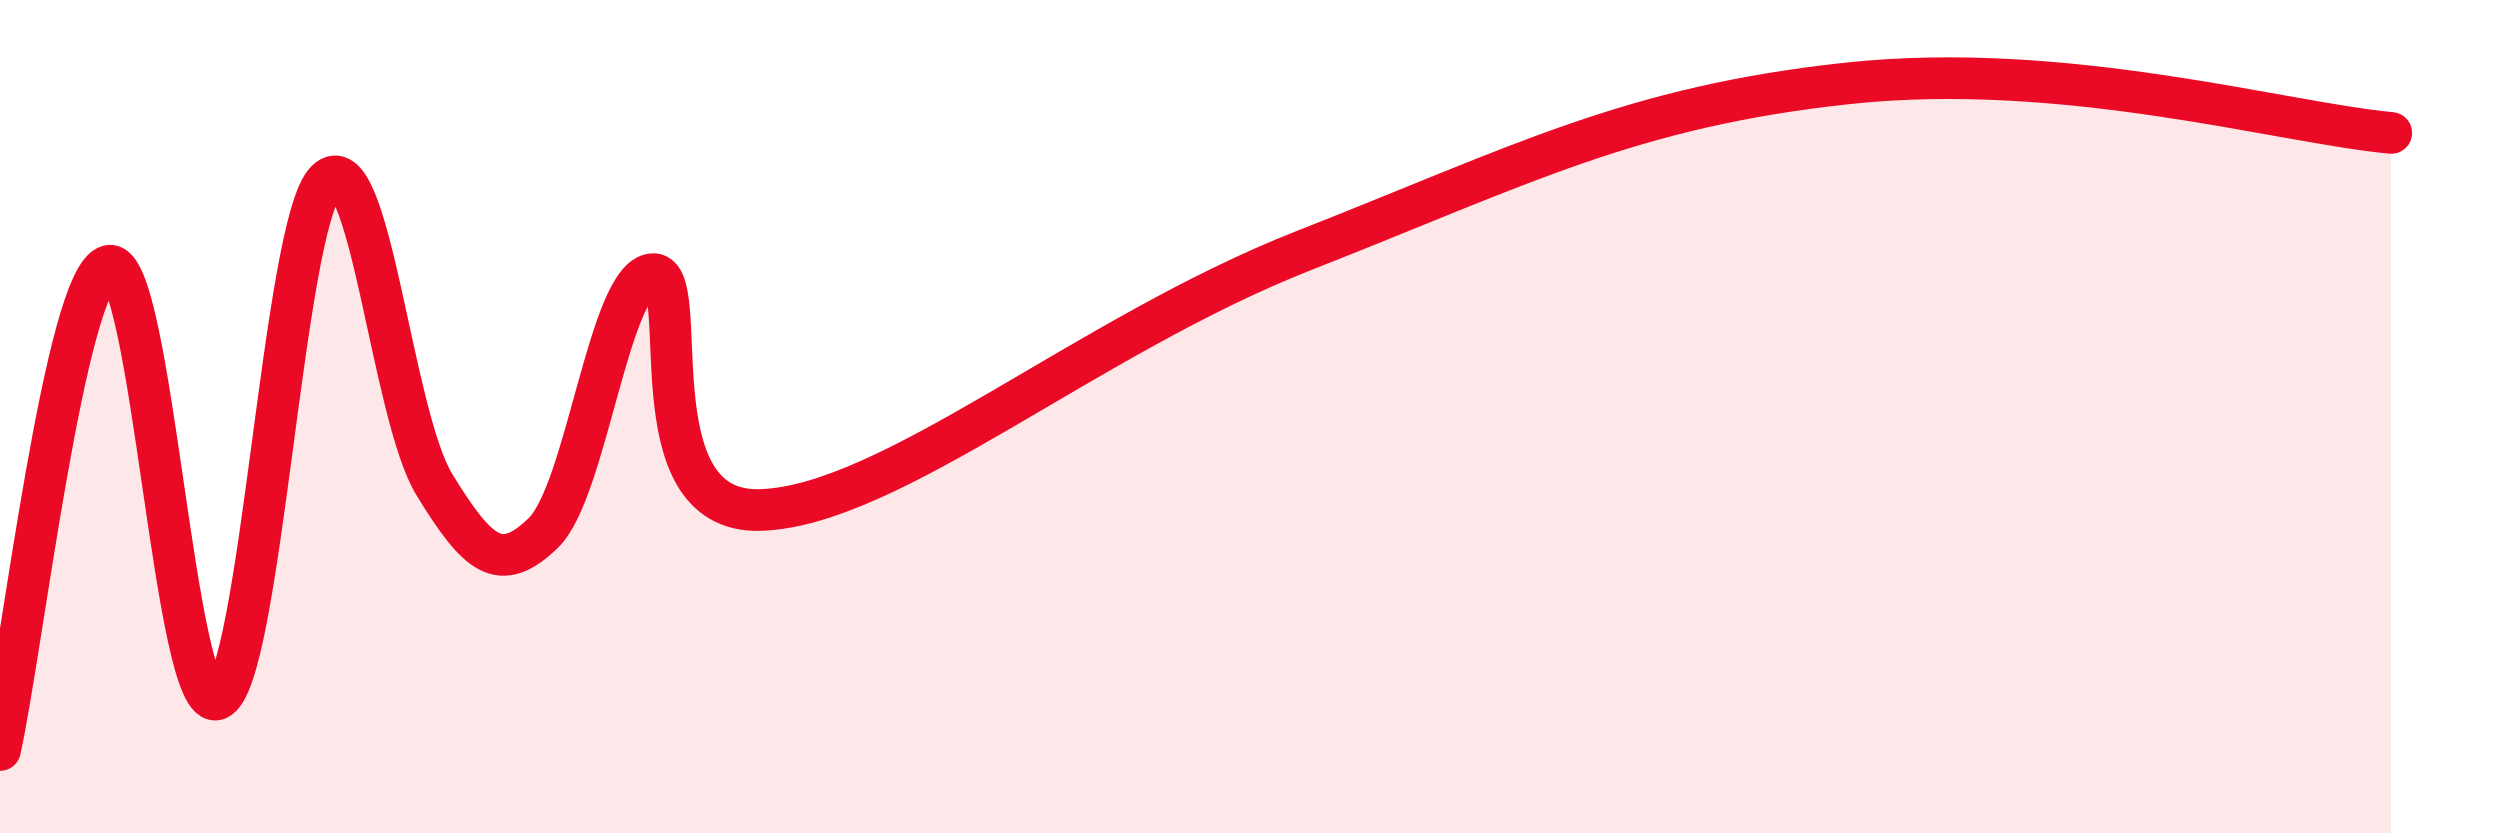
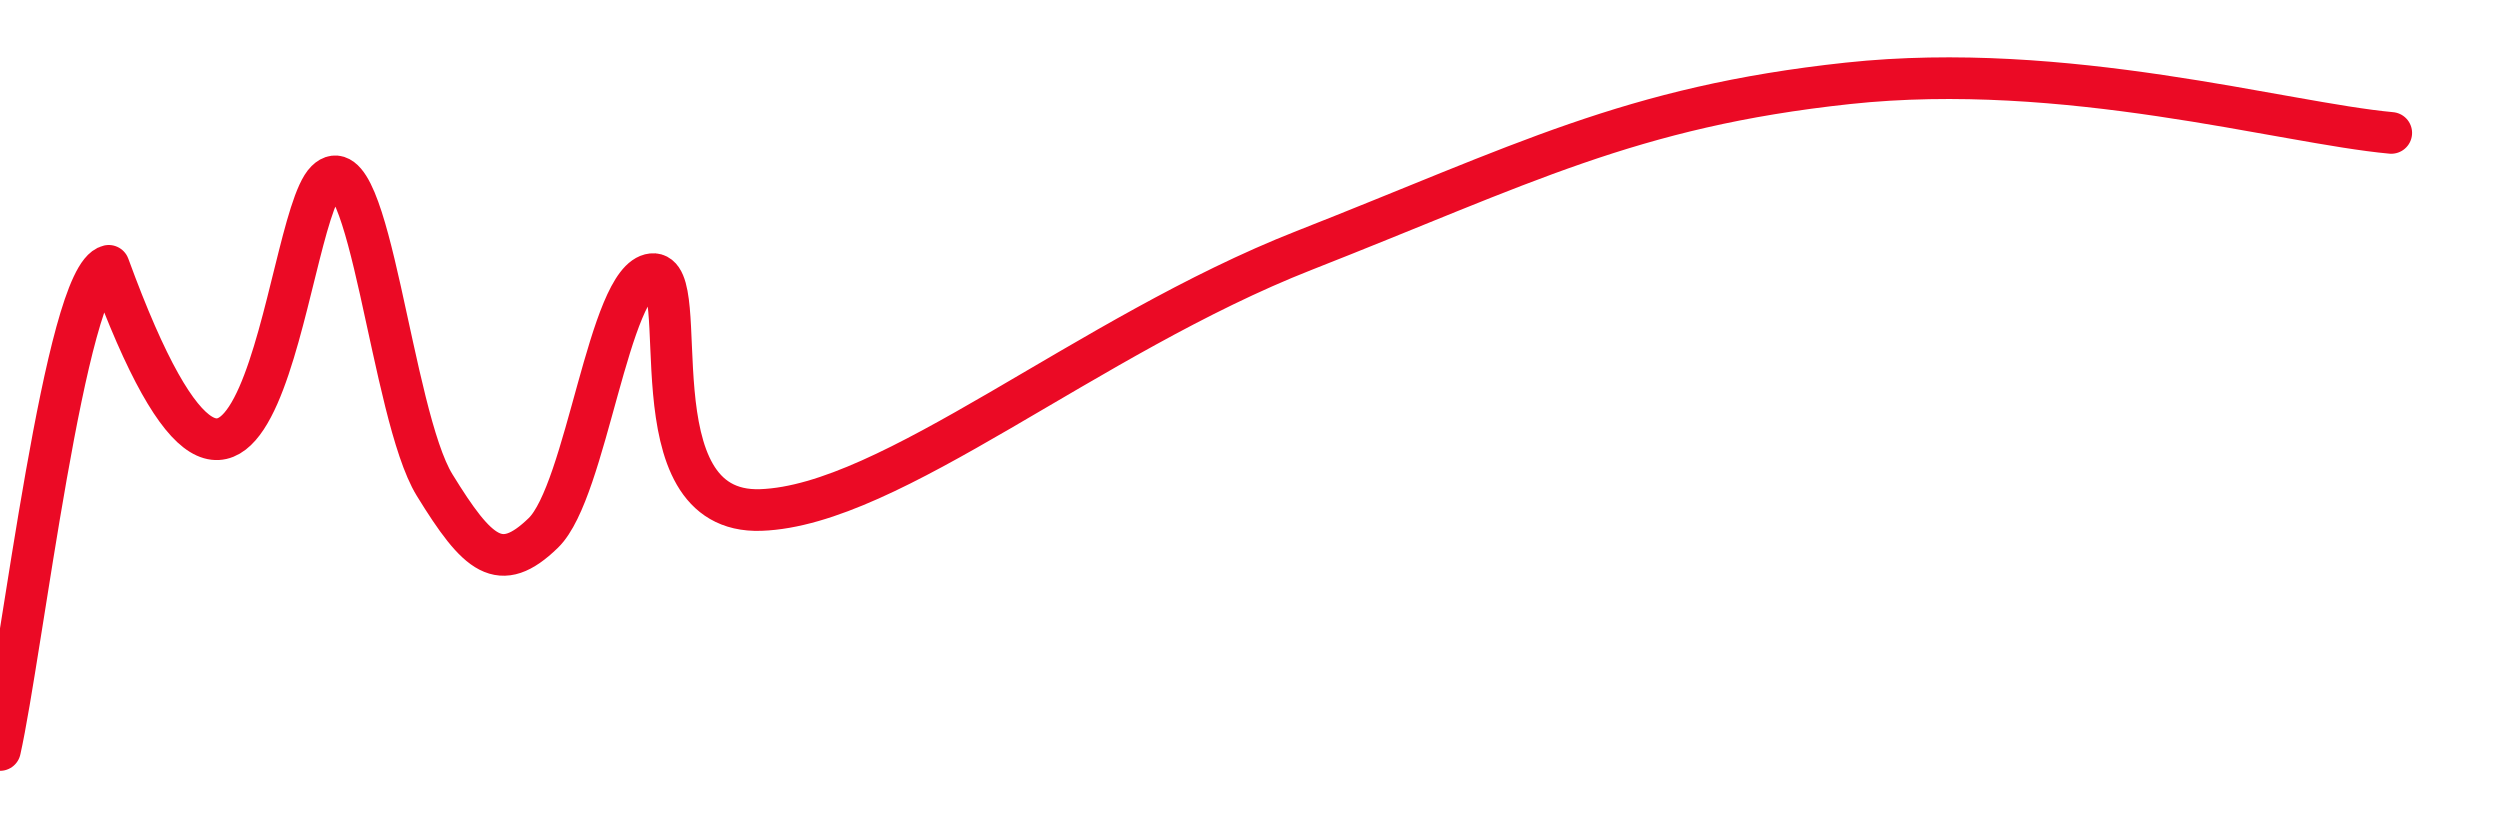
<svg xmlns="http://www.w3.org/2000/svg" width="60" height="20" viewBox="0 0 60 20">
-   <path d="M 0,18 C 0.52,15.68 1.57,6.62 2.61,6.38 C 3.65,6.14 4.18,17.19 5.22,16.78 C 6.26,16.37 6.79,5.37 7.83,4.34 C 8.87,3.31 9.39,9.95 10.43,11.64 C 11.47,13.33 12,13.8 13.04,12.79 C 14.08,11.78 14.61,6.69 15.65,6.58 C 16.69,6.47 15.13,12.35 18.26,12.24 C 21.39,12.13 26.08,8.06 31.3,6.01 C 36.52,3.96 39.13,2.56 44.35,2 C 49.57,1.44 54.78,2.95 57.39,3.19L57.39 20L0 20Z" fill="#EB0A25" opacity="0.1" stroke-linecap="round" stroke-linejoin="round" />
-   <path d="M 0,18 C 0.52,15.68 1.57,6.62 2.61,6.38 C 3.65,6.14 4.18,17.19 5.22,16.78 C 6.26,16.37 6.79,5.37 7.83,4.34 C 8.87,3.31 9.39,9.95 10.43,11.64 C 11.47,13.33 12,13.8 13.04,12.79 C 14.08,11.78 14.61,6.69 15.65,6.58 C 16.69,6.47 15.13,12.35 18.26,12.24 C 21.39,12.13 26.08,8.06 31.3,6.01 C 36.52,3.96 39.13,2.56 44.35,2 C 49.57,1.44 54.78,2.95 57.39,3.19" stroke="#EB0A25" stroke-width="1" fill="none" stroke-linecap="round" stroke-linejoin="round" />
+   <path d="M 0,18 C 0.52,15.68 1.57,6.62 2.61,6.38 C 6.26,16.37 6.79,5.37 7.83,4.34 C 8.87,3.31 9.39,9.95 10.43,11.64 C 11.47,13.33 12,13.8 13.04,12.79 C 14.08,11.78 14.61,6.69 15.65,6.58 C 16.69,6.47 15.13,12.35 18.26,12.24 C 21.39,12.13 26.08,8.06 31.3,6.01 C 36.52,3.96 39.13,2.56 44.35,2 C 49.57,1.44 54.78,2.95 57.39,3.19" stroke="#EB0A25" stroke-width="1" fill="none" stroke-linecap="round" stroke-linejoin="round" />
</svg>